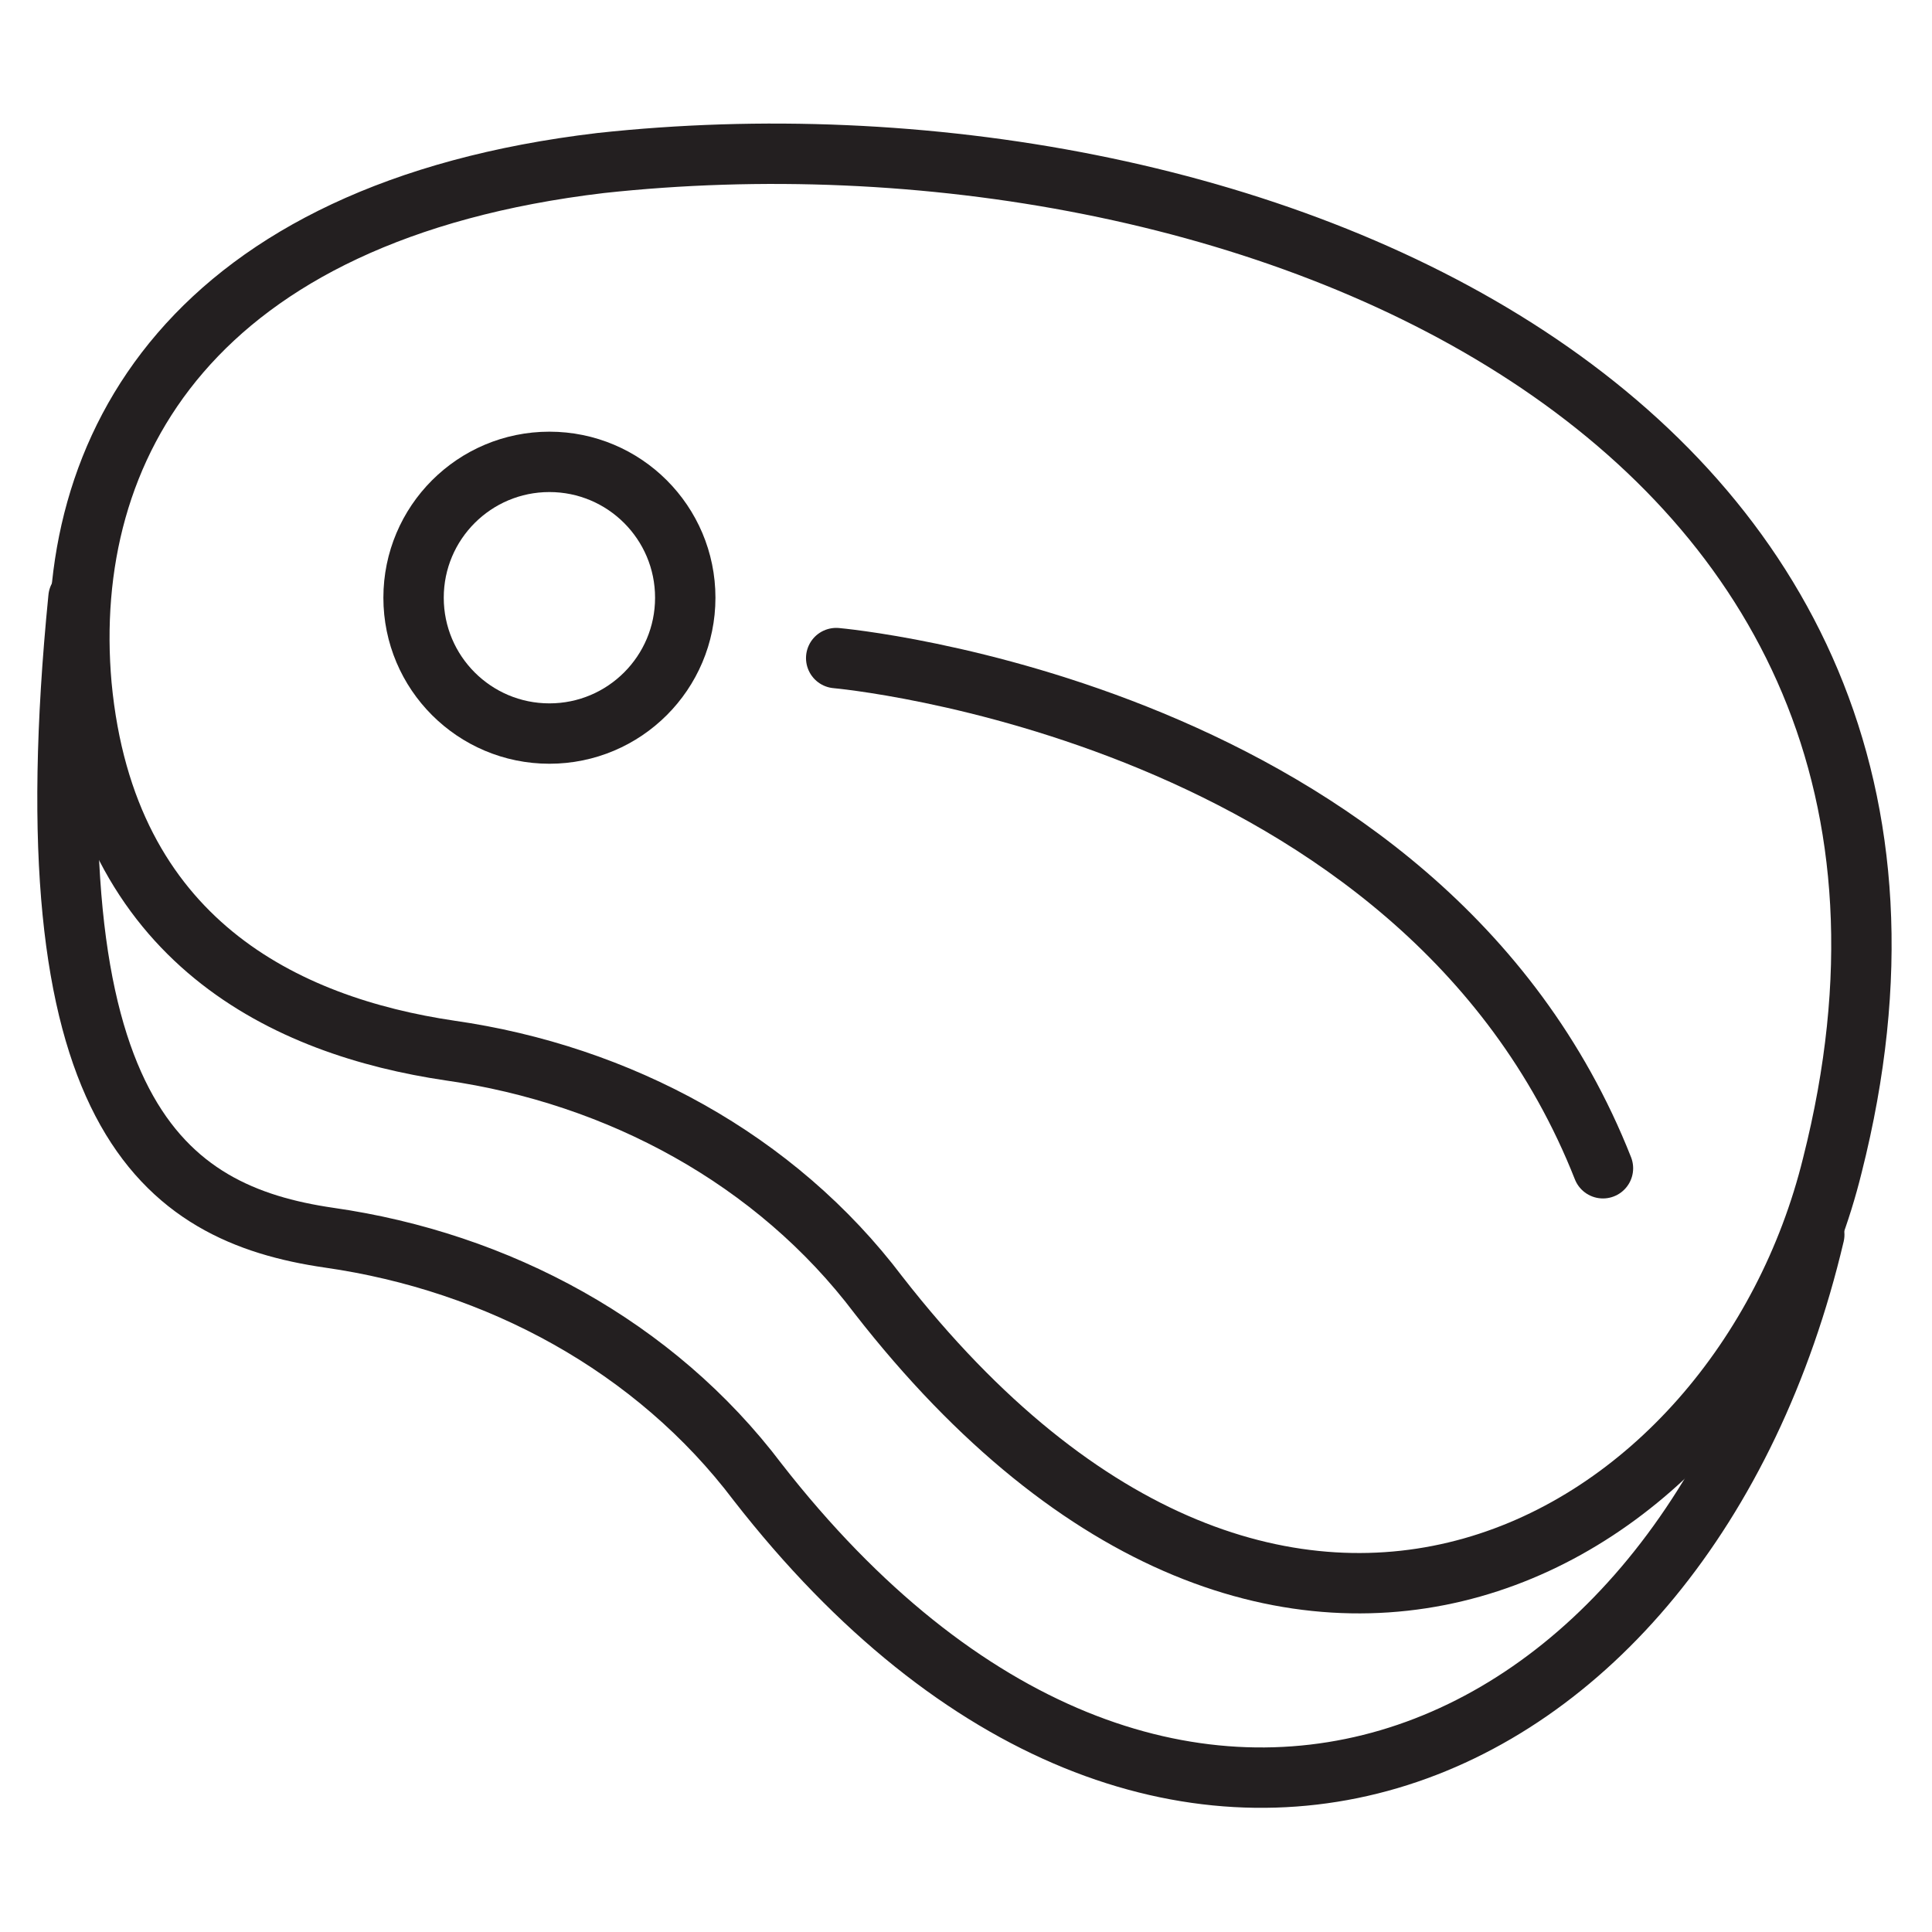
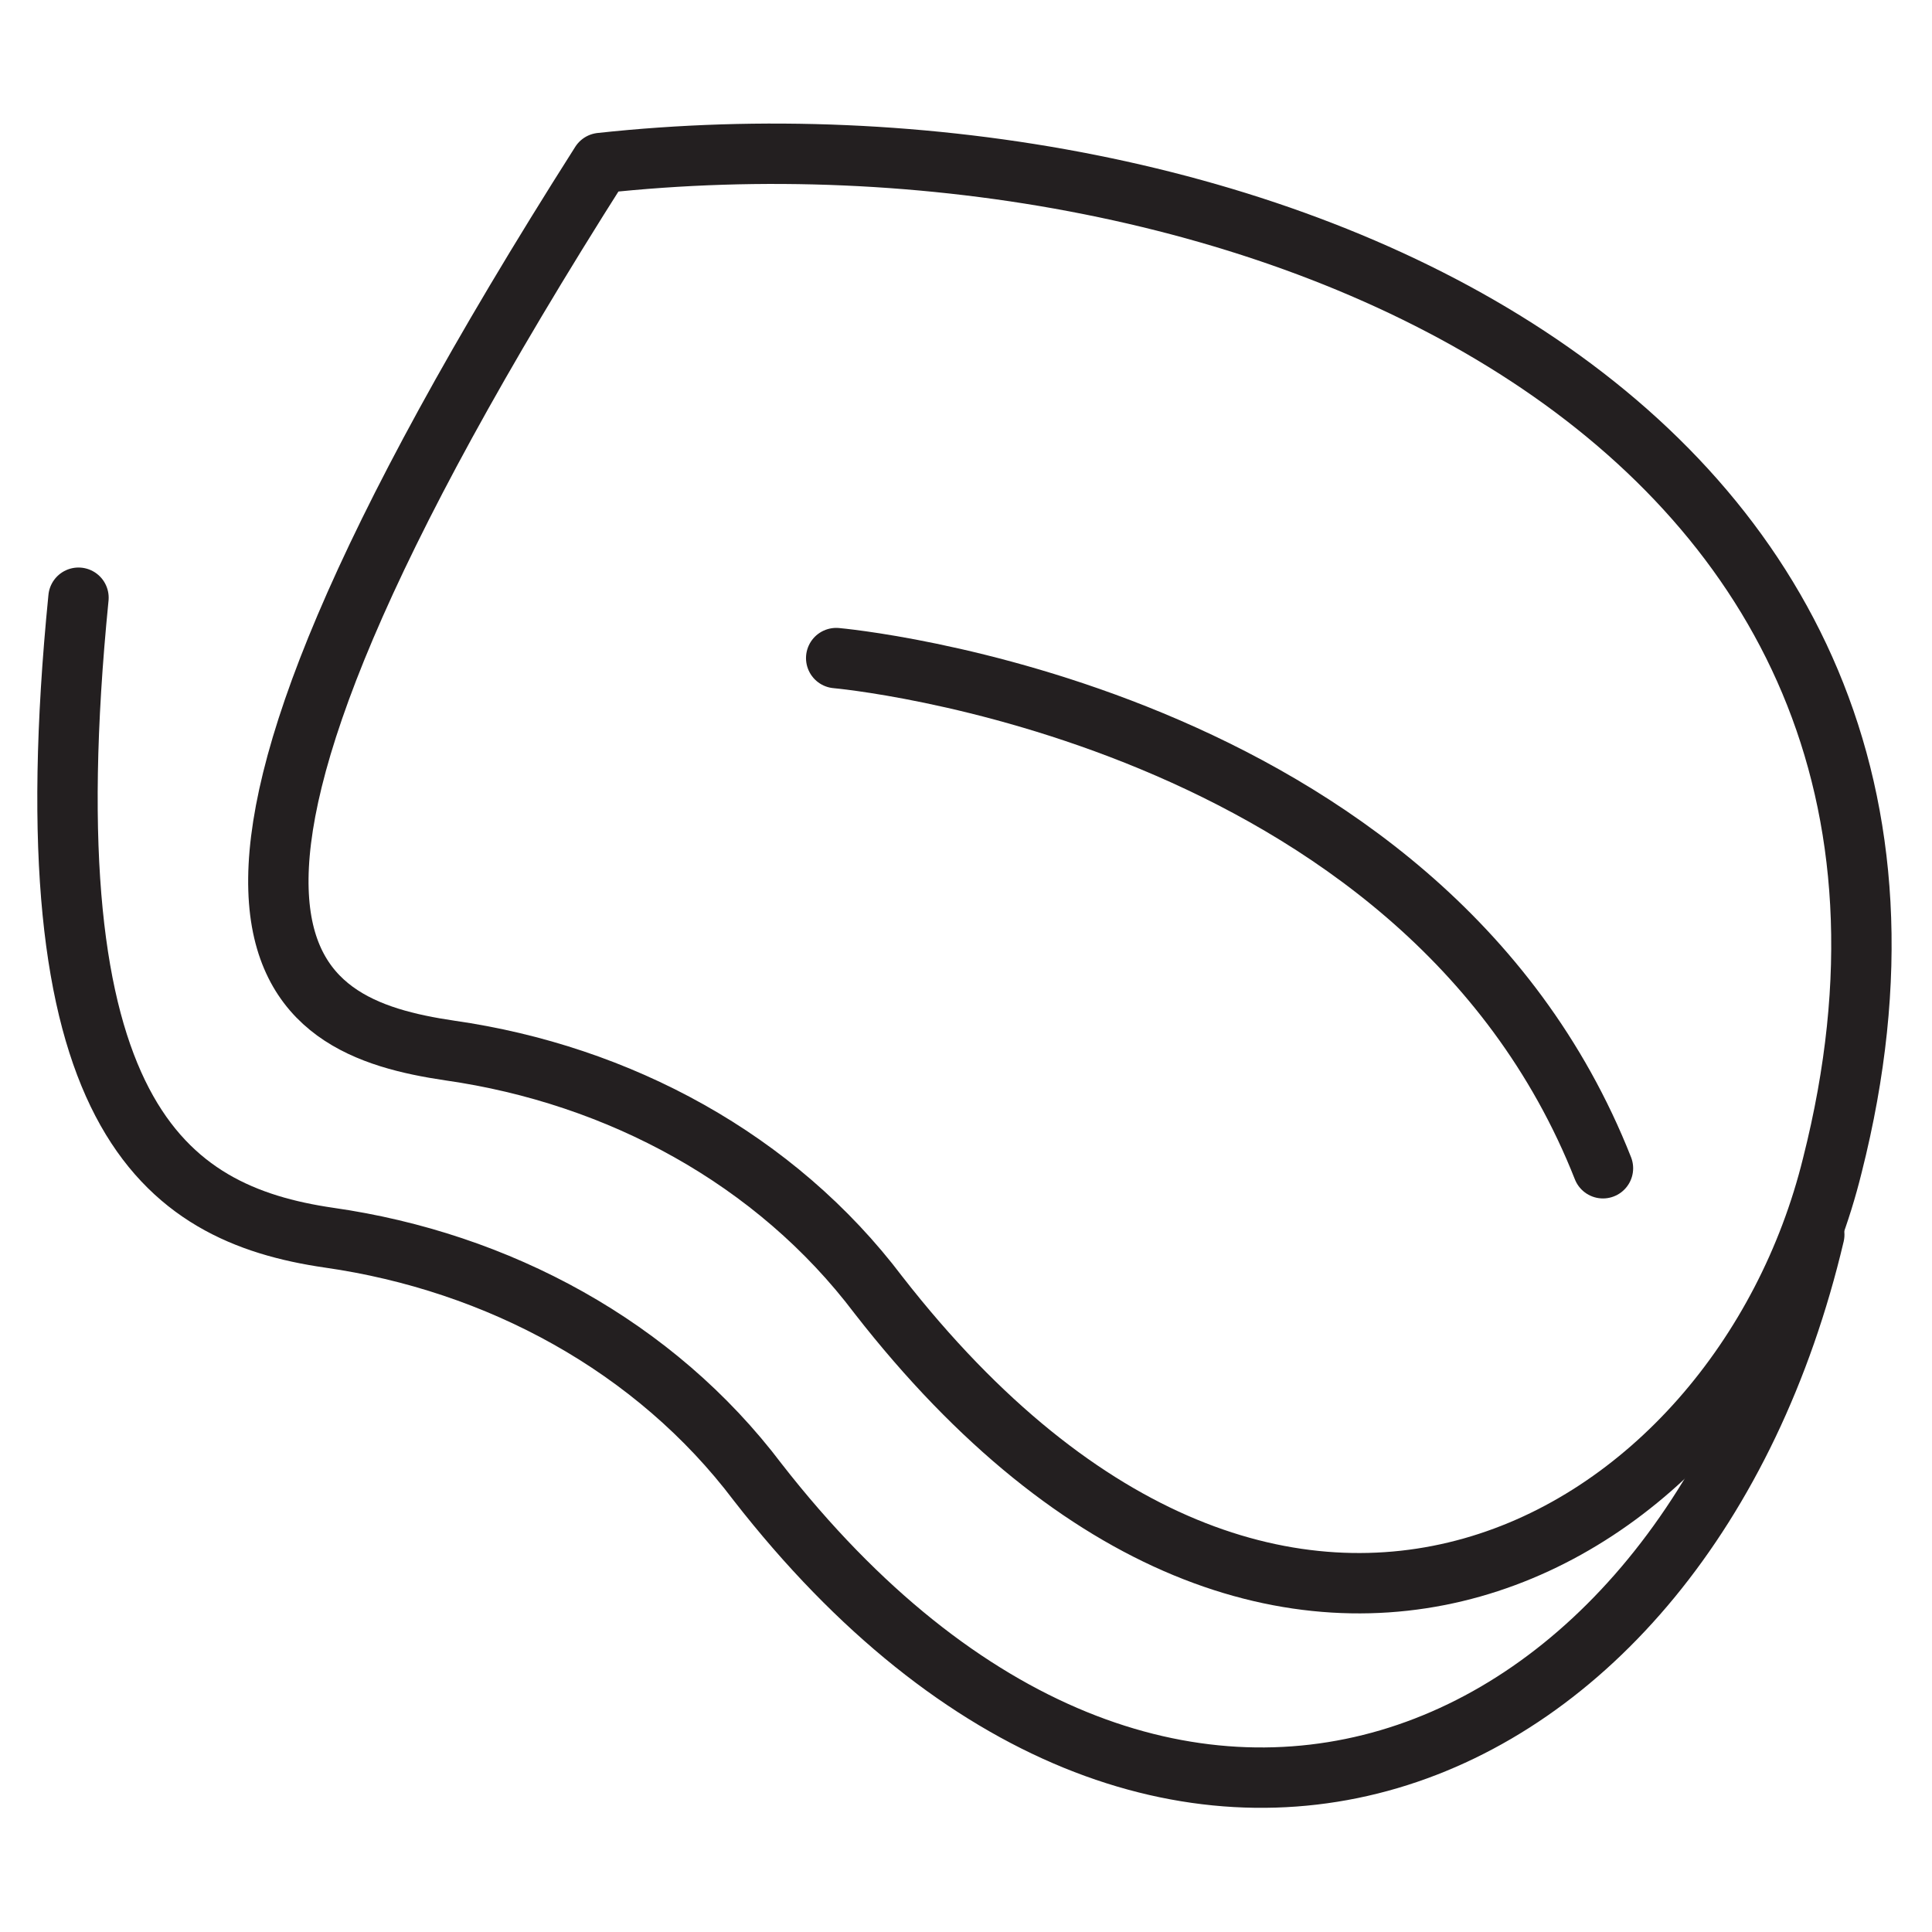
<svg xmlns="http://www.w3.org/2000/svg" xml:space="preserve" style="enable-background:new 0 0 64 64;" viewBox="0 0 64 64" y="0px" x="0px" id="Layer_1" version="1.0">
  <style type="text/css">
	.st0{fill:none;stroke:#231F20;stroke-width:2;stroke-linecap:round;stroke-linejoin:round;stroke-miterlimit:10;}
</style>
  <g>
-     <path d="M14.9,34.8c5.6,0.8,10.8,3.6,14.2,8.1c13.4,17.2,28.5,8.3,31.6-4.3C67,13.7,41.1,3.1,19.9,5.4   C6.4,7,2,14.8,2.7,22.7C3.5,31.2,9.5,34,14.9,34.8z" class="st0" />
+     <path d="M14.9,34.8c5.6,0.8,10.8,3.6,14.2,8.1c13.4,17.2,28.5,8.3,31.6-4.3C67,13.7,41.1,3.1,19.9,5.4   C3.5,31.2,9.5,34,14.9,34.8z" class="st0" />
    <path d="M2.6,19.8C0.9,36.9,5.4,40.2,10.9,41c5.6,0.8,10.8,3.6,14.2,8.1c13.4,17.2,30.7,10,35-8.2" class="st0" />
-     <circle r="4.5" cy="19.8" cx="18.2" class="st0" />
    <path d="M27.7,21.8c0,0,19.4,1.7,25.4,16.9" class="st0" />
  </g>
</svg>